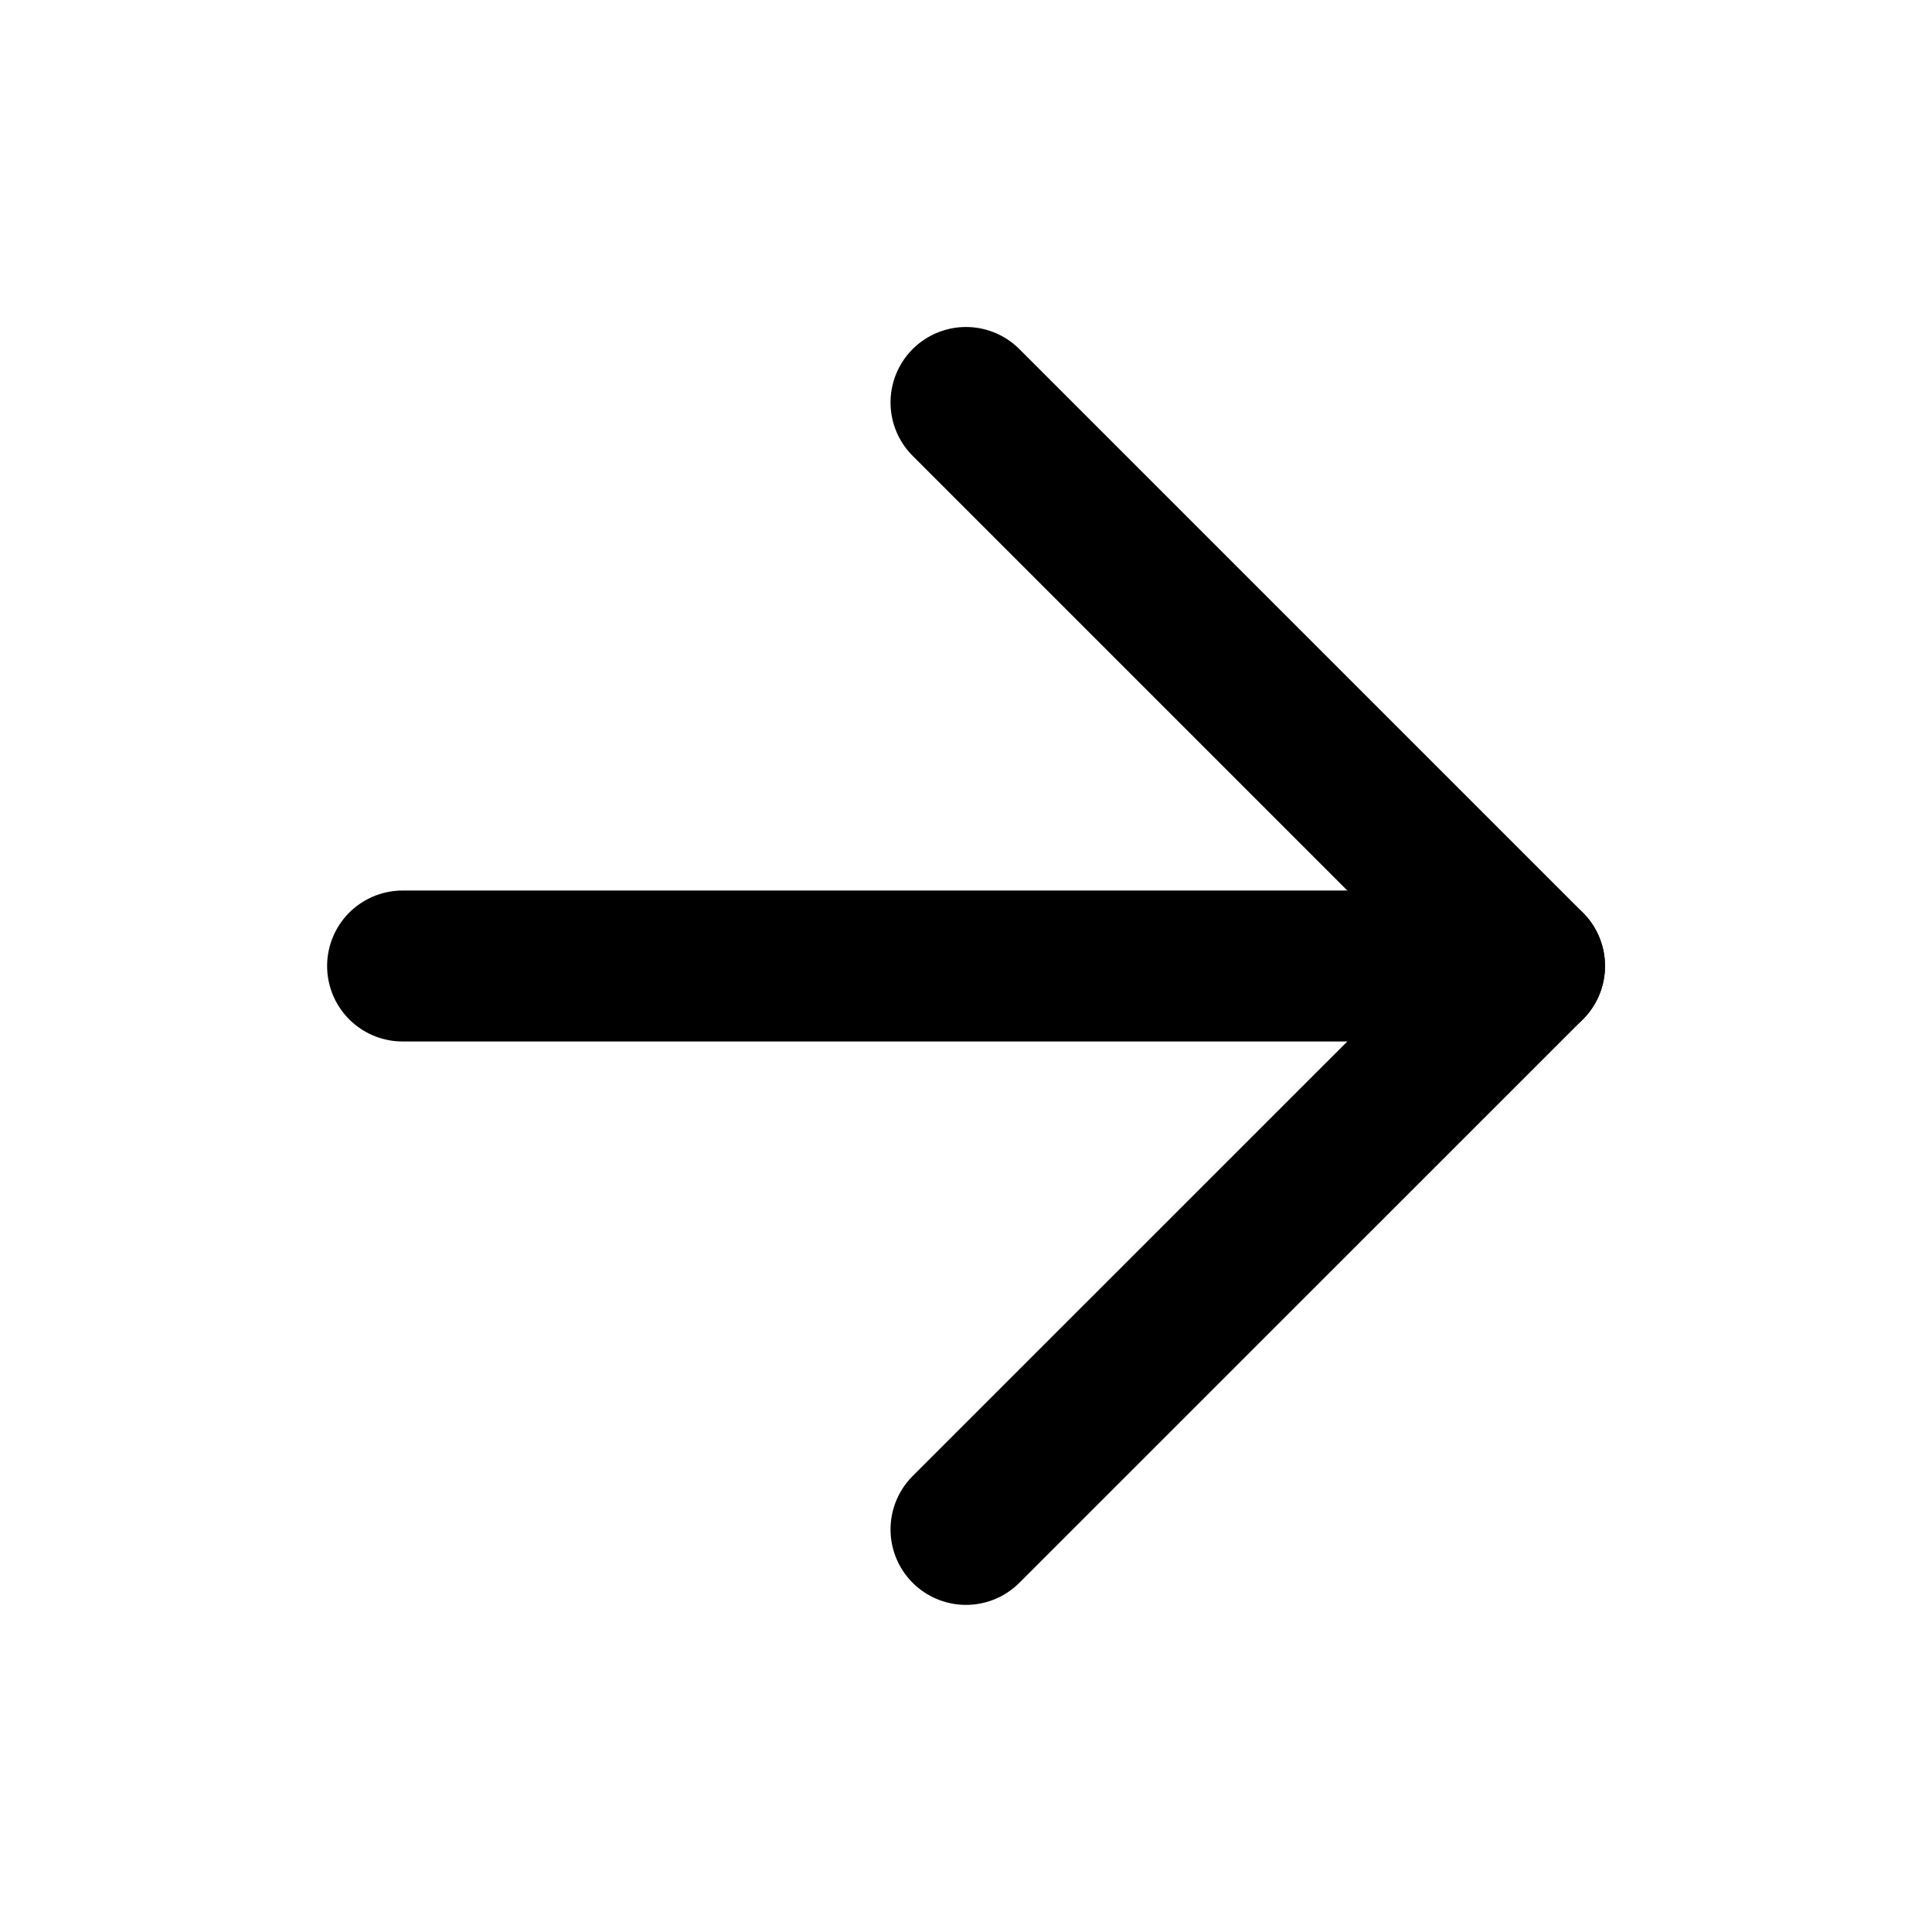
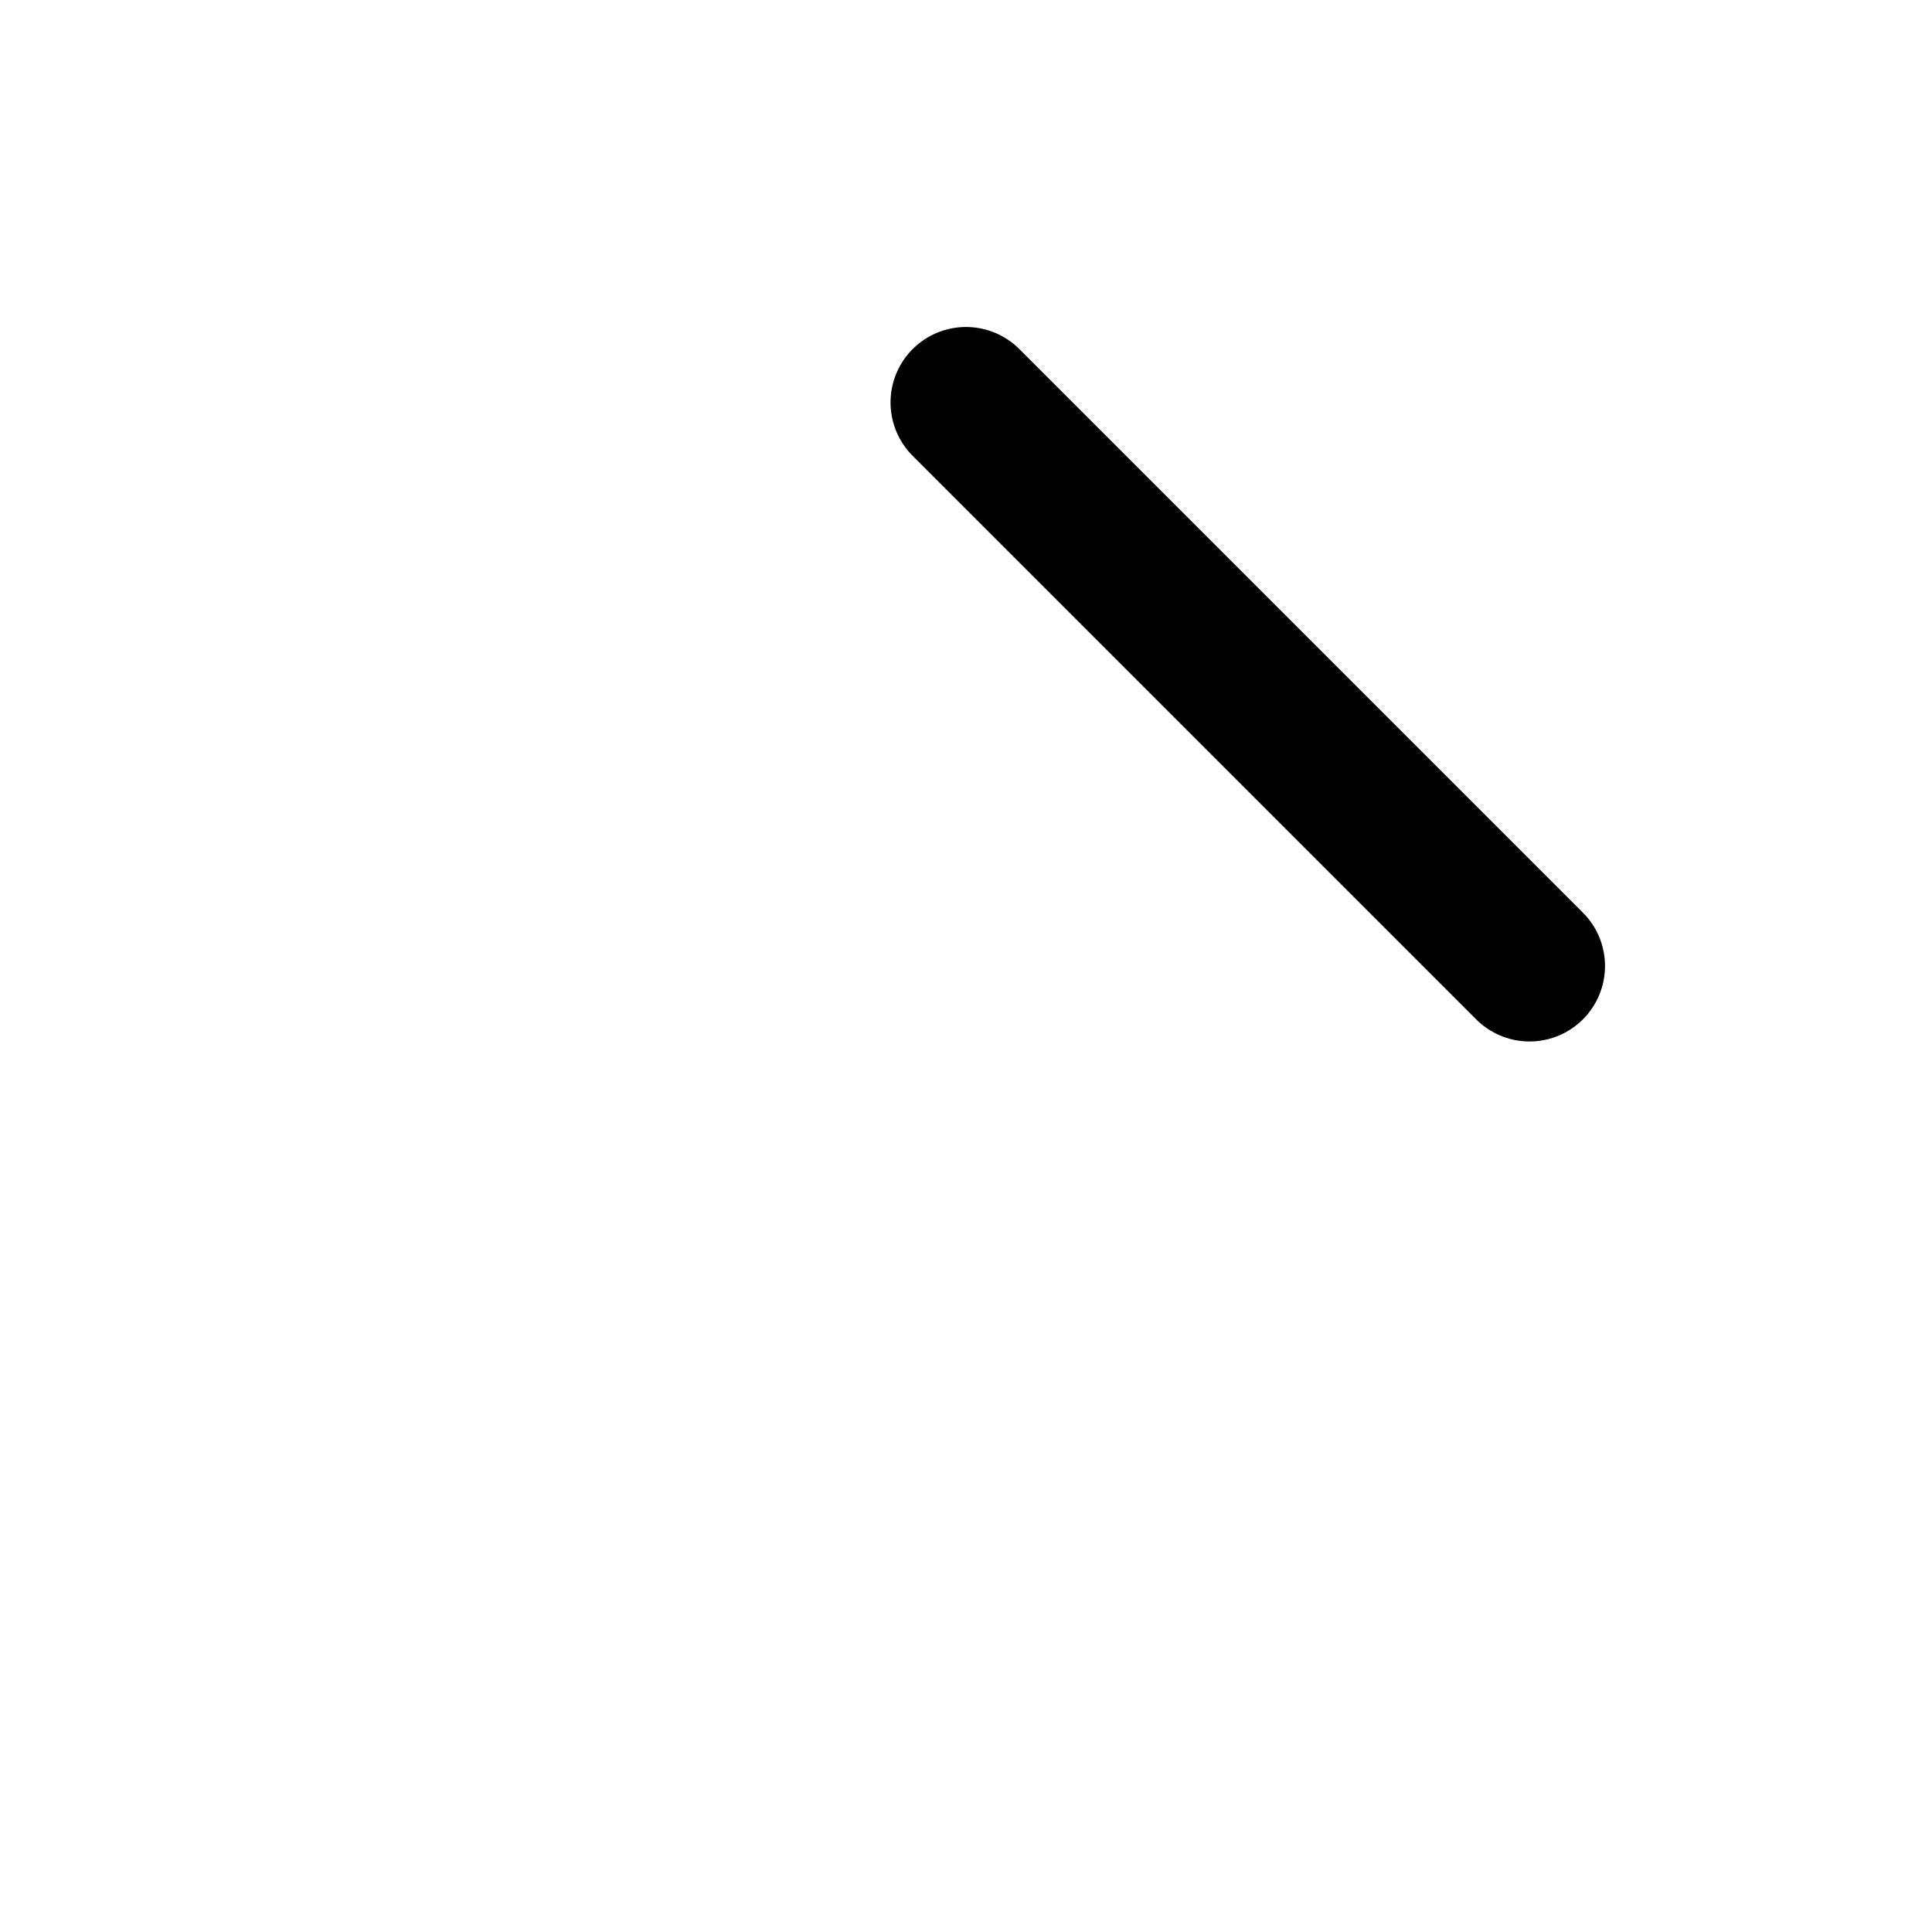
<svg xmlns="http://www.w3.org/2000/svg" width="16" height="16" viewBox="0 0 16 16" fill="none">
-   <path d="M3.334 8H12.667" stroke="black" stroke-width="1.25" stroke-linecap="round" stroke-linejoin="round" />
-   <path d="M8 3.333L12.667 8L8 12.666" stroke="black" stroke-width="1.25" stroke-linecap="round" stroke-linejoin="round" />
+   <path d="M8 3.333L12.667 8" stroke="black" stroke-width="1.25" stroke-linecap="round" stroke-linejoin="round" />
</svg>